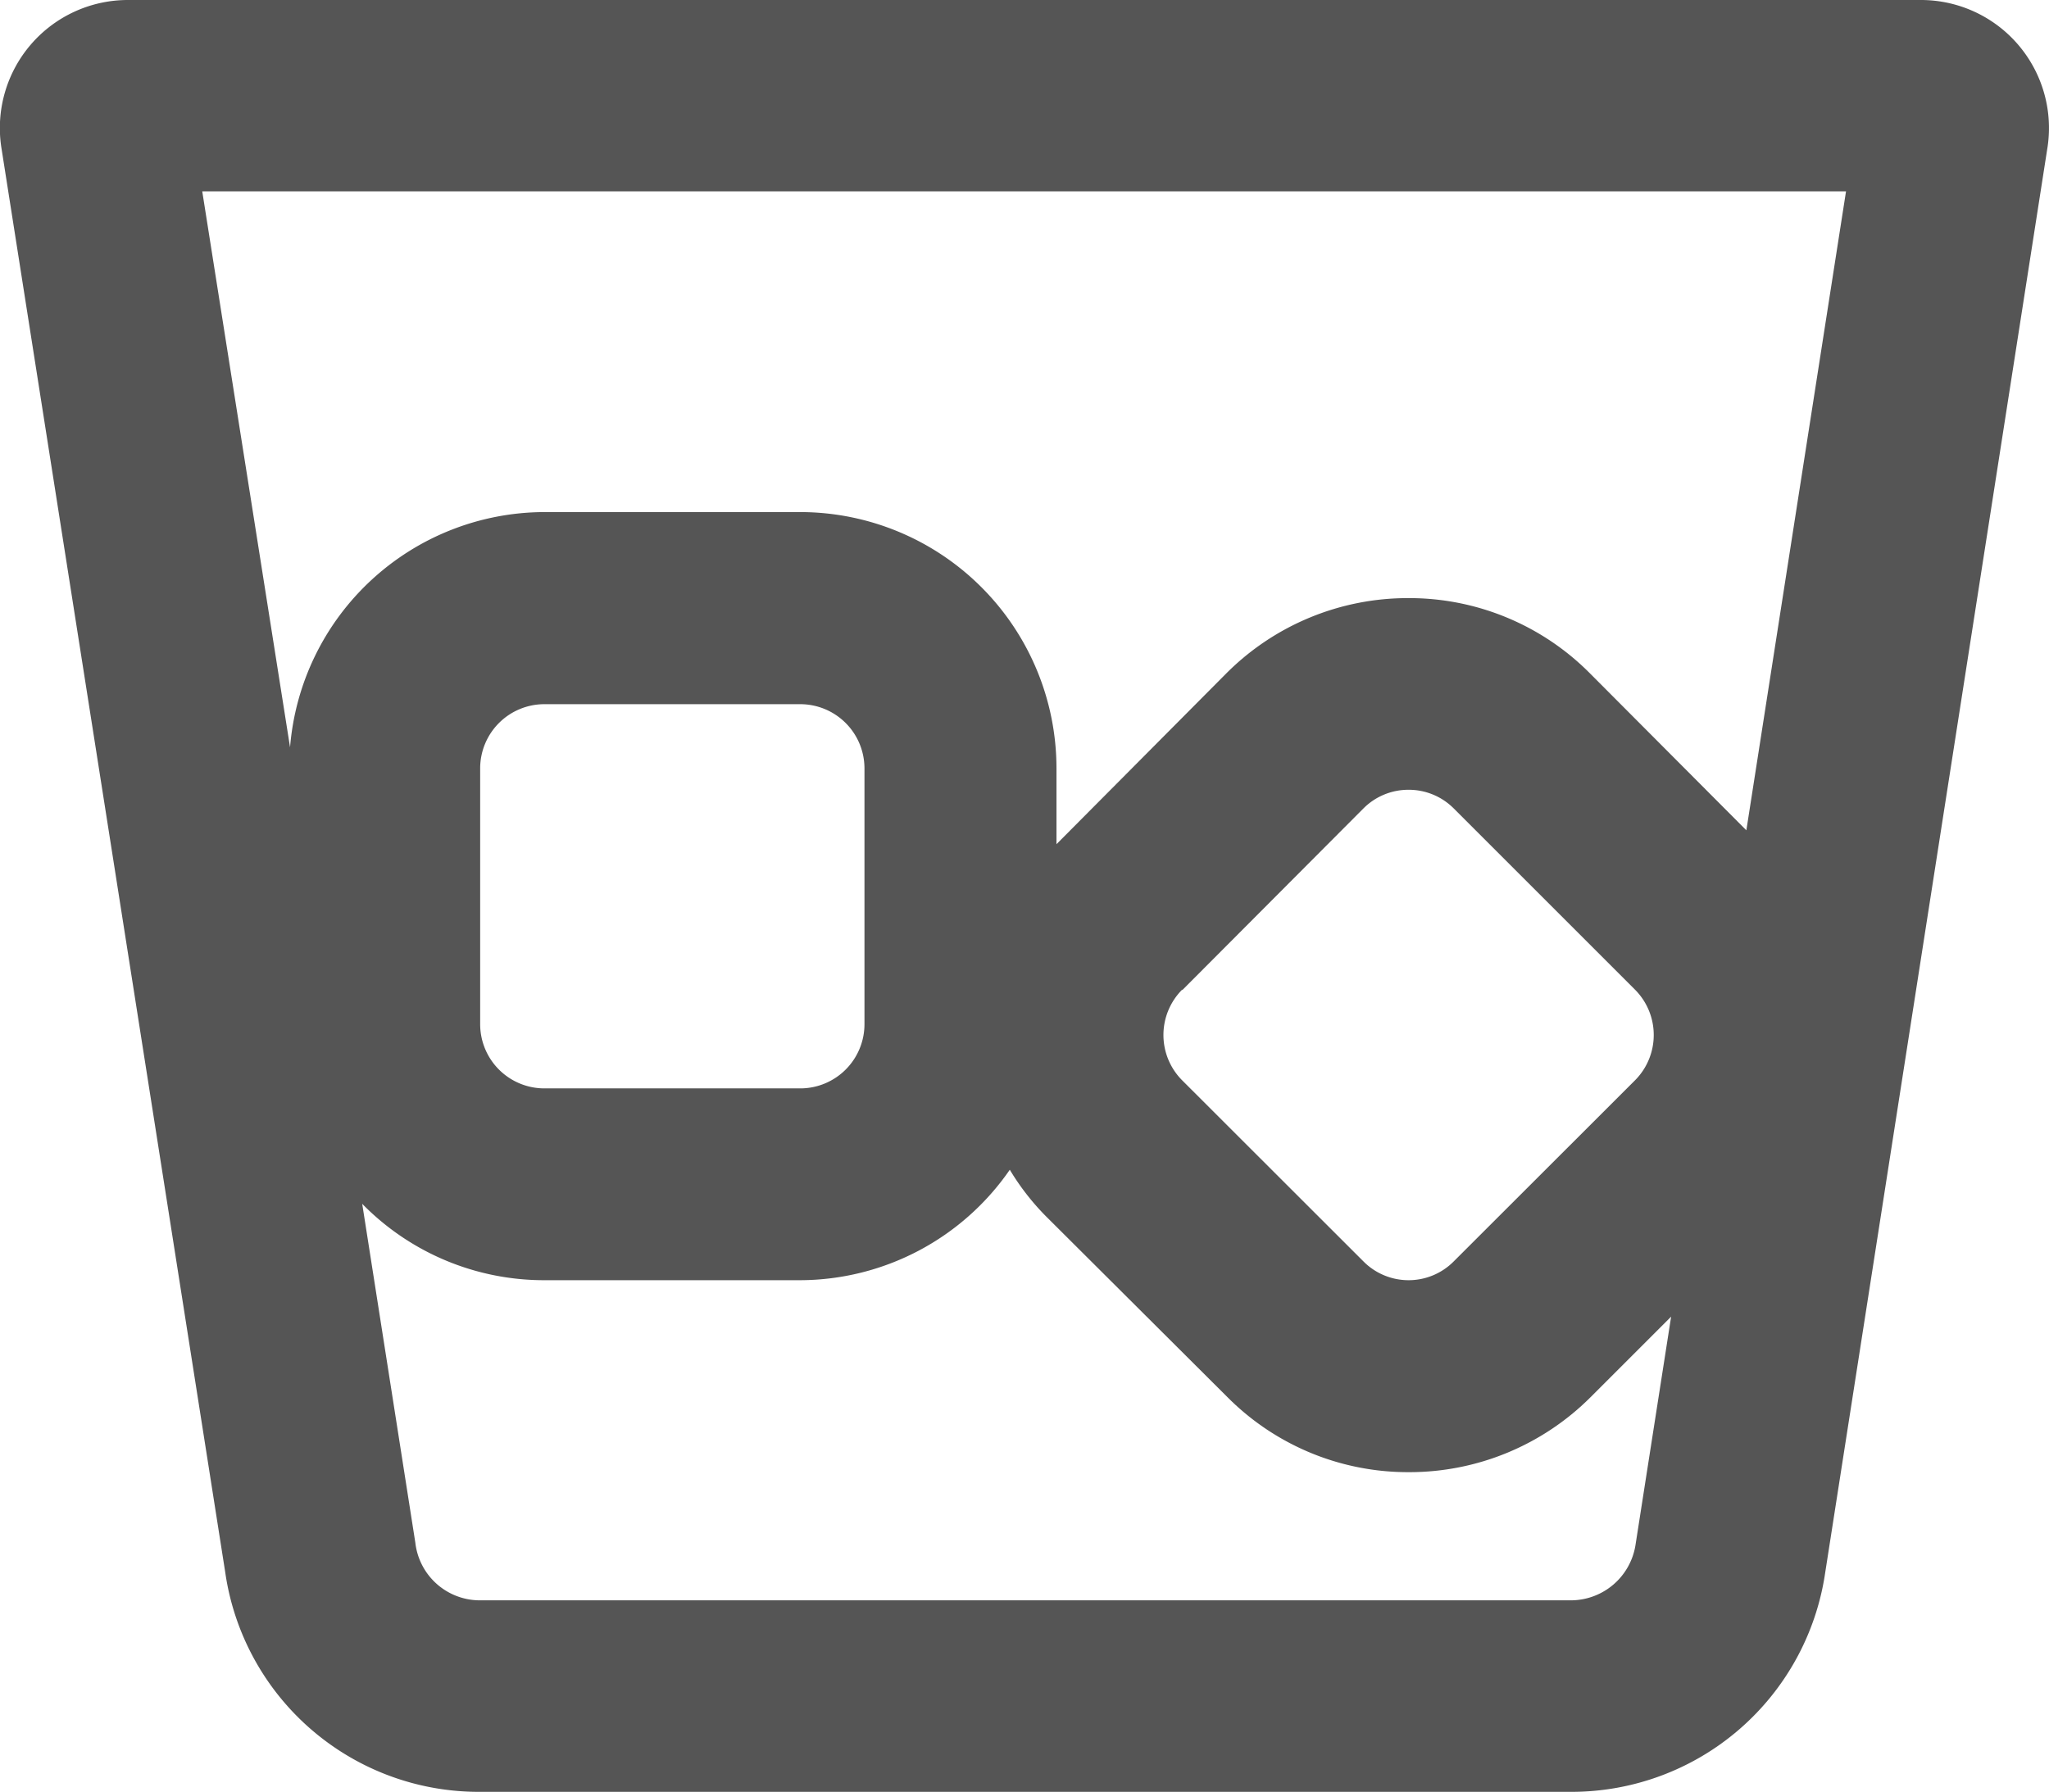
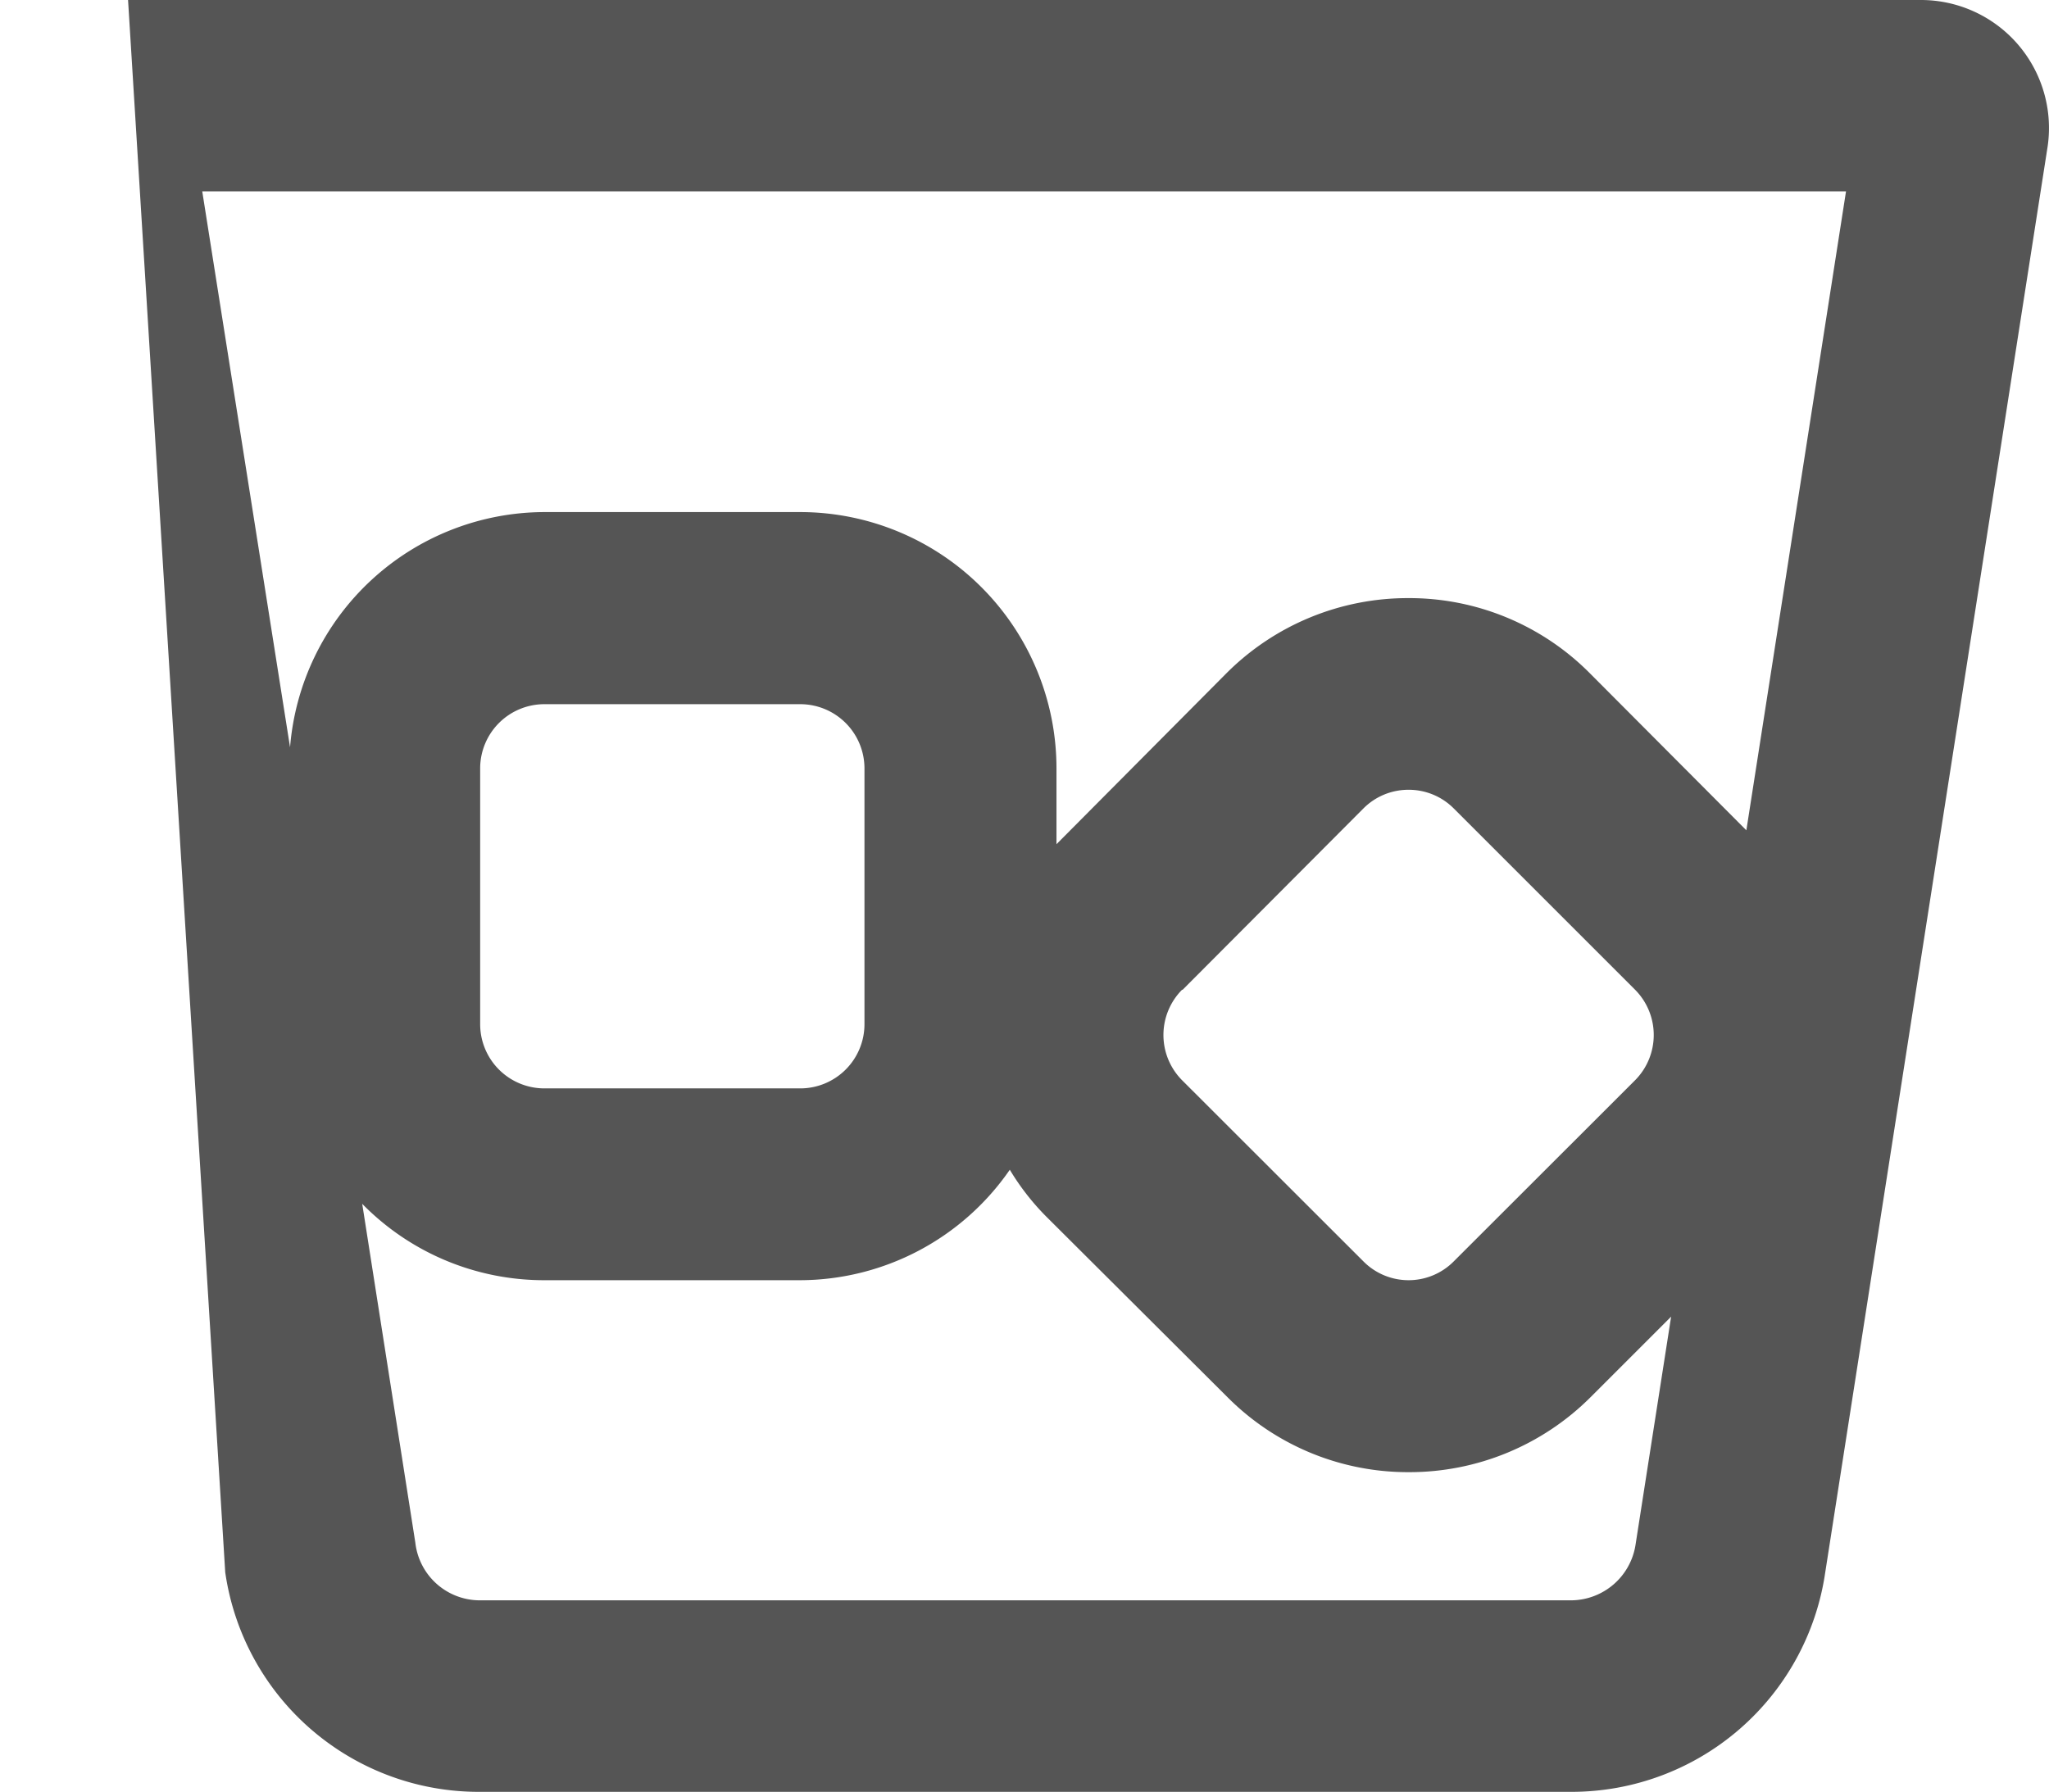
<svg xmlns="http://www.w3.org/2000/svg" width="14.001" height="12.247" viewBox="0 0 14.001 12.247">
  <defs>
    <style>.a{fill:#555;}</style>
  </defs>
-   <path class="a" d="M13.125-11.375H.875a.875.875,0,0,0-.867,1L1.539-.629A1.75,1.75,0,0,0,3.273.872h7.465a1.752,1.752,0,0,0,1.734-1.5l1.52-9.748A.875.875,0,0,0,13.125-11.375ZM10.738-.437H3.273a.444.444,0,0,1-.435-.394L2.475-3.147a1.739,1.739,0,0,0,1.244.522h1.75A1.746,1.746,0,0,0,6.9-3.38a1.677,1.677,0,0,0,.246.317L8.389-1.824a1.739,1.739,0,0,0,1.239.511,1.751,1.751,0,0,0,1.239-.511l.552-.552L11.175-.812A.448.448,0,0,1,10.738-.437ZM3.281-4.375v-1.75a.439.439,0,0,1,.438-.437h1.75a.439.439,0,0,1,.438.438v1.75a.439.439,0,0,1-.437.438H3.719A.439.439,0,0,1,3.281-4.375Zm4.8-.235L9.316-5.849a.434.434,0,0,1,.309-.128.434.434,0,0,1,.309.128L11.173-4.61a.439.439,0,0,1,0,.618L9.934-2.754a.434.434,0,0,1-.309.129.434.434,0,0,1-.309-.129L8.077-3.992A.439.439,0,0,1,8.077-4.61ZM11.933-5.7,10.861-6.776a1.739,1.739,0,0,0-1.239-.511,1.751,1.751,0,0,0-1.239.511L7.219-5.605v-.52a1.752,1.752,0,0,0-1.75-1.75H3.719A1.748,1.748,0,0,0,1.982-6.267l-.6-3.8H12.614Z" transform="translate(0 11.375)" />
+   <path class="a" d="M13.125-11.375H.875L1.539-.629A1.75,1.75,0,0,0,3.273.872h7.465a1.752,1.752,0,0,0,1.734-1.5l1.52-9.748A.875.875,0,0,0,13.125-11.375ZM10.738-.437H3.273a.444.444,0,0,1-.435-.394L2.475-3.147a1.739,1.739,0,0,0,1.244.522h1.75A1.746,1.746,0,0,0,6.9-3.38a1.677,1.677,0,0,0,.246.317L8.389-1.824a1.739,1.739,0,0,0,1.239.511,1.751,1.751,0,0,0,1.239-.511l.552-.552L11.175-.812A.448.448,0,0,1,10.738-.437ZM3.281-4.375v-1.75a.439.439,0,0,1,.438-.437h1.75a.439.439,0,0,1,.438.438v1.75a.439.439,0,0,1-.437.438H3.719A.439.439,0,0,1,3.281-4.375Zm4.8-.235L9.316-5.849a.434.434,0,0,1,.309-.128.434.434,0,0,1,.309.128L11.173-4.61a.439.439,0,0,1,0,.618L9.934-2.754a.434.434,0,0,1-.309.129.434.434,0,0,1-.309-.129L8.077-3.992A.439.439,0,0,1,8.077-4.61ZM11.933-5.7,10.861-6.776a1.739,1.739,0,0,0-1.239-.511,1.751,1.751,0,0,0-1.239.511L7.219-5.605v-.52a1.752,1.752,0,0,0-1.75-1.75H3.719A1.748,1.748,0,0,0,1.982-6.267l-.6-3.8H12.614Z" transform="translate(0 11.375)" />
</svg>